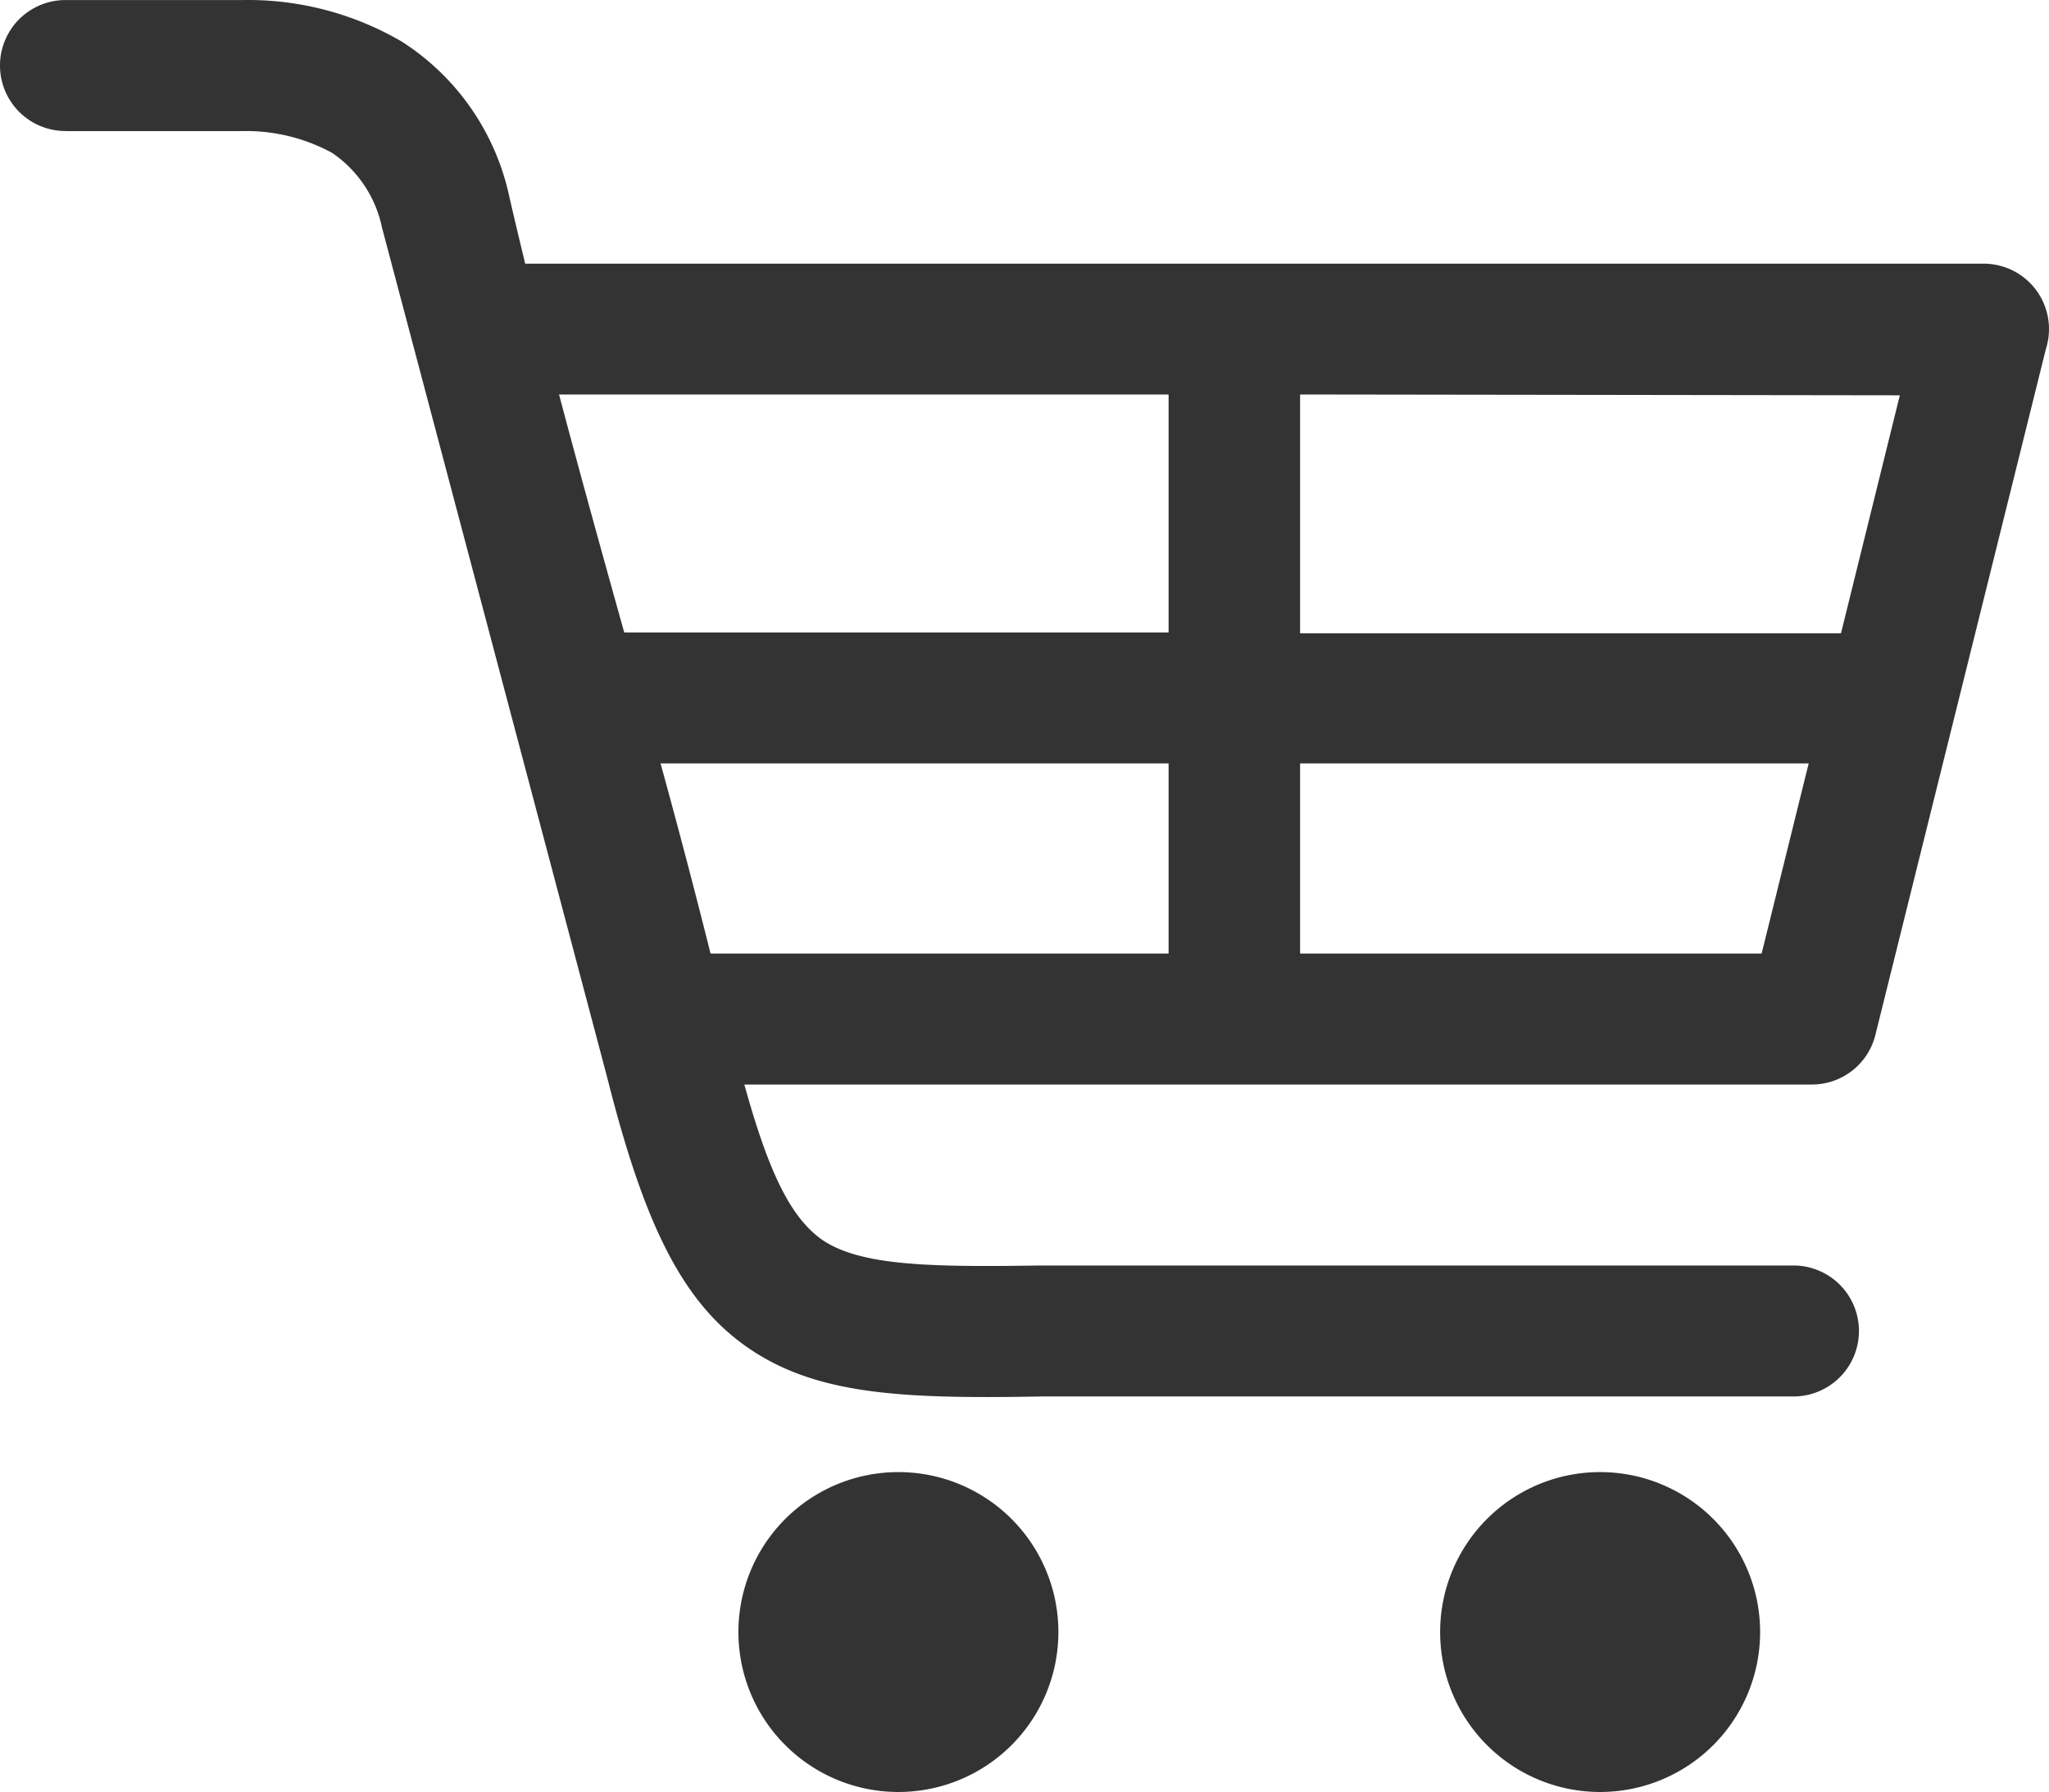
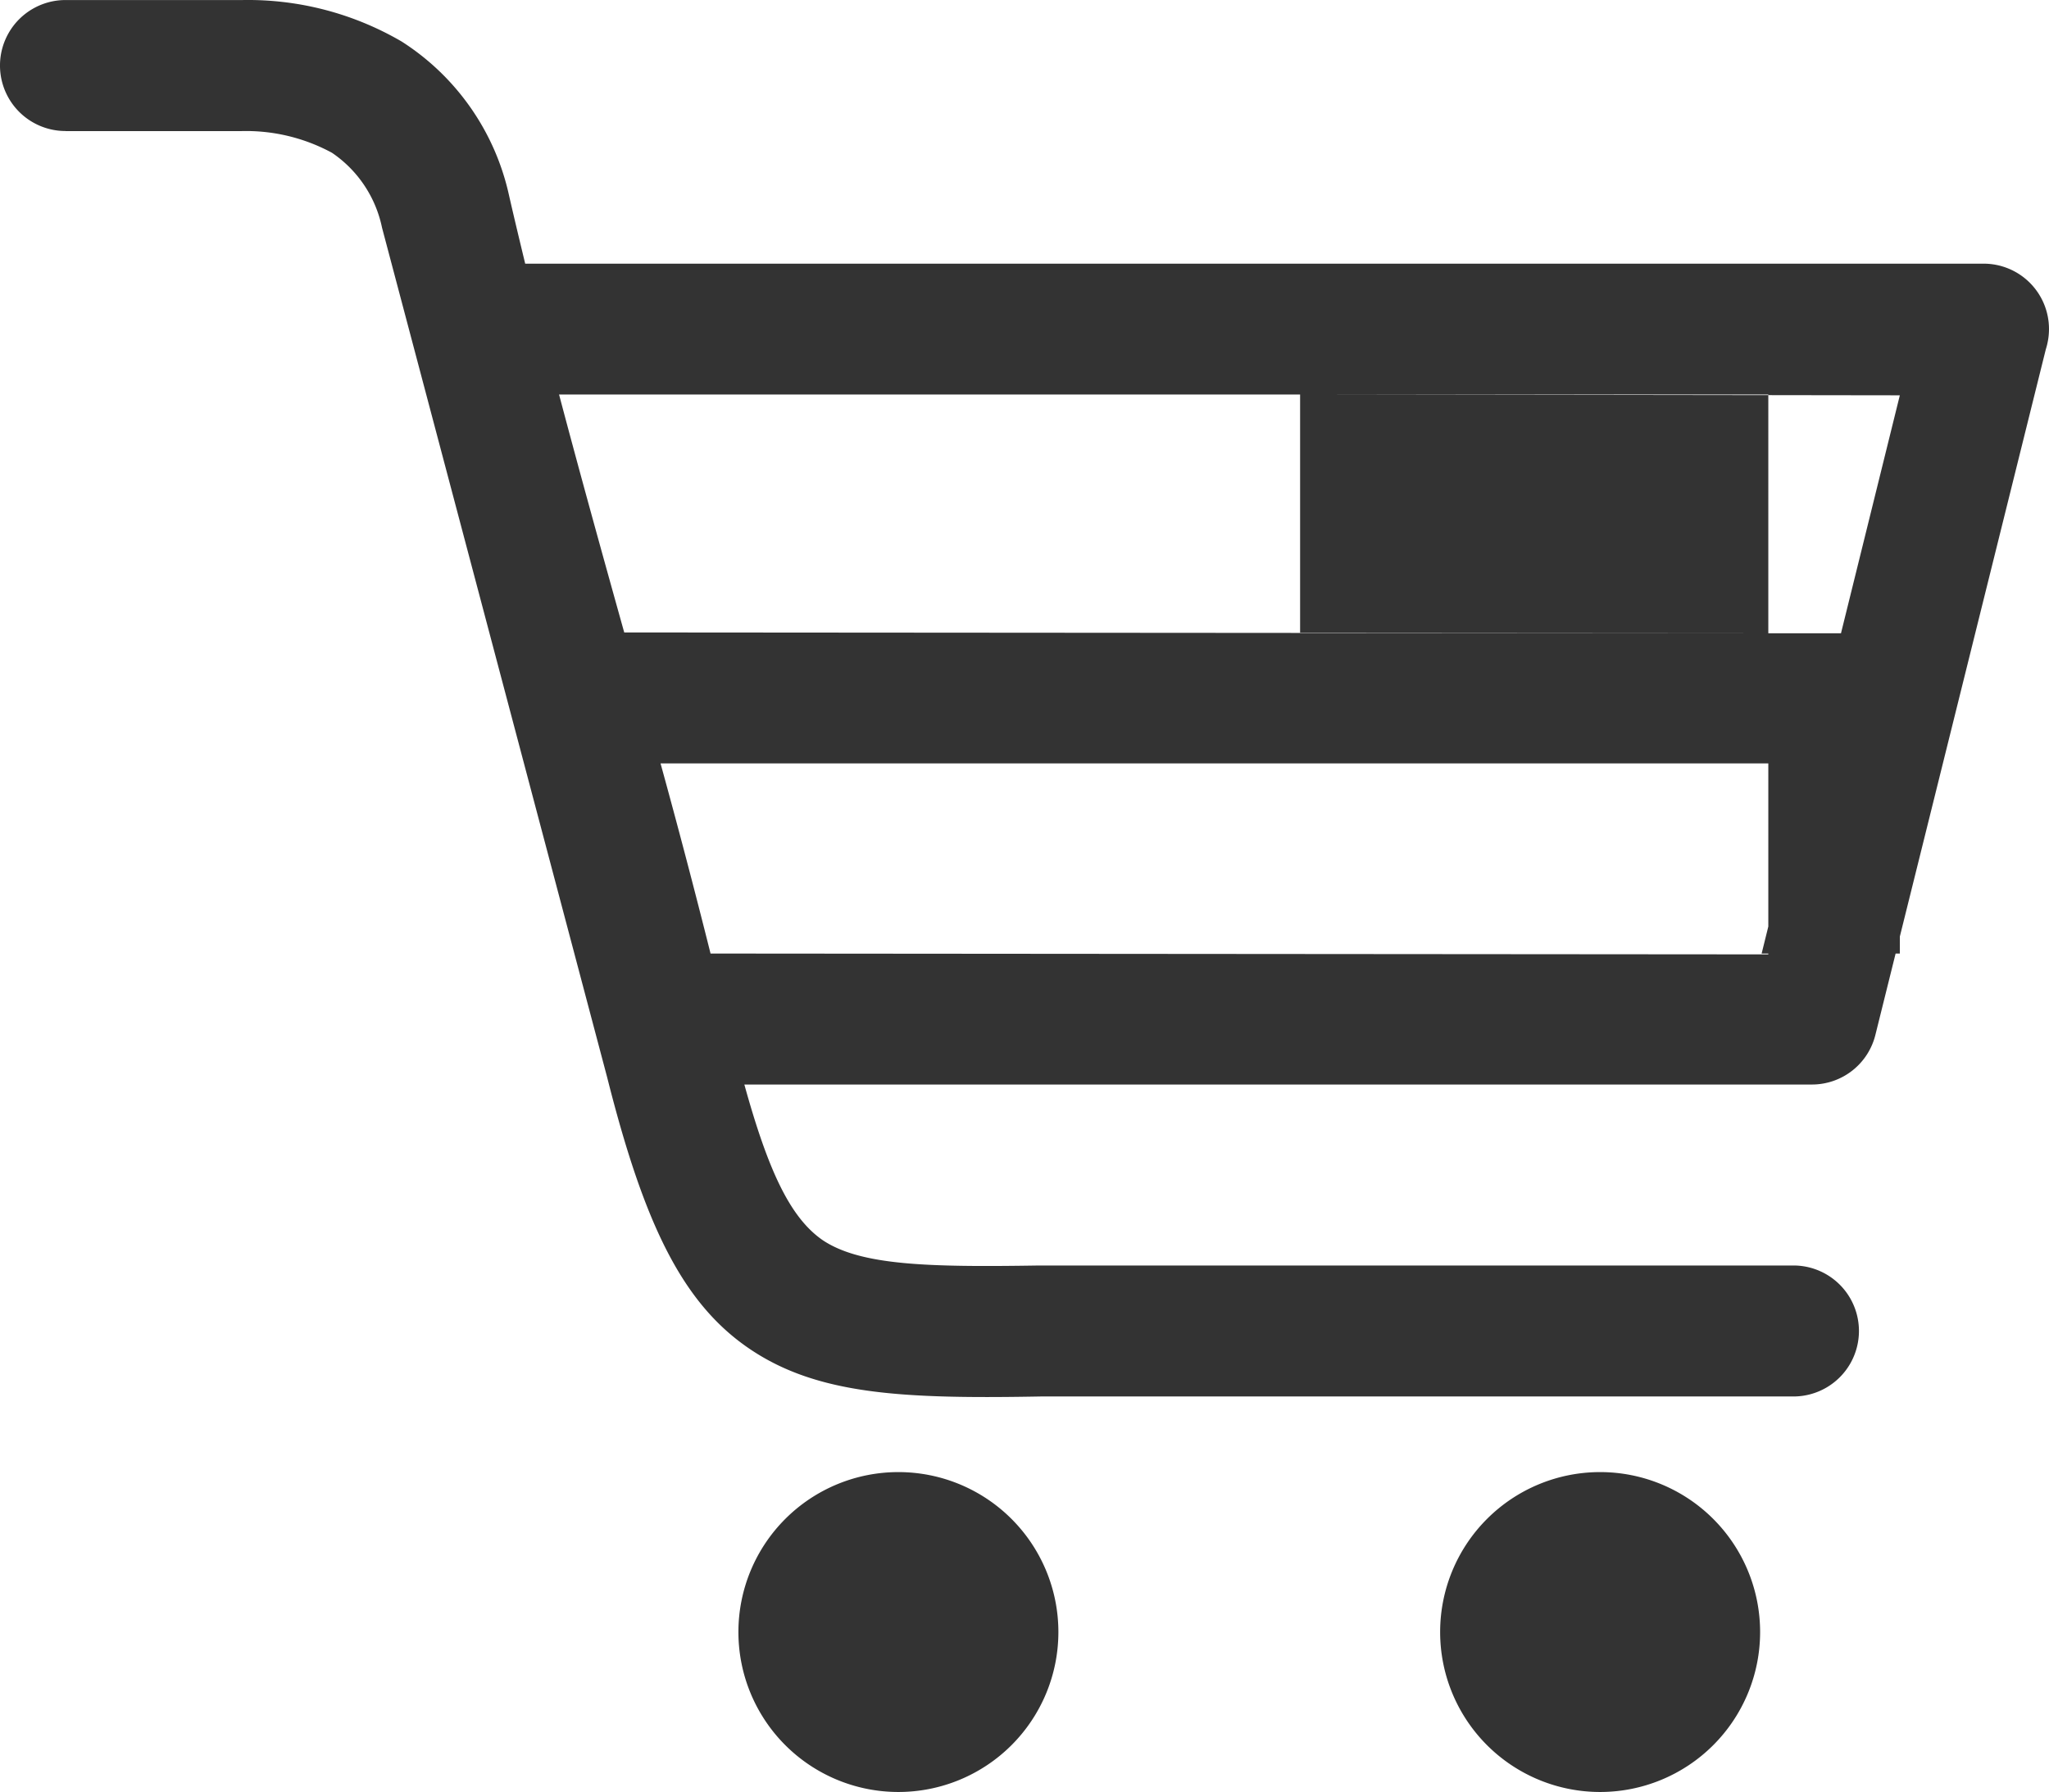
<svg xmlns="http://www.w3.org/2000/svg" width="151.125" height="132.209" viewBox="0 0 151.125 132.209">
-   <path id="shopping-trolley-icon" d="M4.831,9.663A4.831,4.831,0,1,1,4.831,0H17.875A22.473,22.473,0,0,1,29.627,3.062a18.059,18.059,0,0,1,7.88,11.187c.393,1.733.811,3.467,1.229,5.2H146.293a4.819,4.819,0,0,1,4.831,4.819,4.918,4.918,0,0,1-.234,1.5L138.327,76.319a4.819,4.819,0,0,1-4.672,3.688H54.9c1.77,6.4,3.393,9.835,5.778,11.482,2.791,1.869,7.757,2,15.982,1.869h55.616a4.831,4.831,0,1,1,0,9.663H76.785c-10.167.184-16.449-.111-21.465-3.491S47.5,90.248,44.785,79.491l-16.609-62.7a8.839,8.839,0,0,0-3.688-5.52,13.277,13.277,0,0,0-6.774-1.6H4.831ZM118.018,108.6a11.8,11.8,0,1,1-11.8,11.8A11.8,11.8,0,0,1,118.018,108.6Zm-51.756,0a11.8,11.8,0,1,1-11.8,11.8,11.8,11.8,0,0,1,11.8-11.8ZM95.89,29.1V46.716h39.893l4.34-17.555Zm0,27.218V70.344H129.93L133.4,56.317Zm-9.7,14.027V56.317H48.719q1.93,7.007,3.688,14.027Zm0-23.69V29.1H41.233c1.549,5.852,3.172,11.7,4.807,17.555Z" transform="translate(0 0.003)" fill="#333" />
+   <path id="shopping-trolley-icon" d="M4.831,9.663A4.831,4.831,0,1,1,4.831,0H17.875A22.473,22.473,0,0,1,29.627,3.062a18.059,18.059,0,0,1,7.88,11.187c.393,1.733.811,3.467,1.229,5.2H146.293a4.819,4.819,0,0,1,4.831,4.819,4.918,4.918,0,0,1-.234,1.5L138.327,76.319a4.819,4.819,0,0,1-4.672,3.688H54.9c1.77,6.4,3.393,9.835,5.778,11.482,2.791,1.869,7.757,2,15.982,1.869h55.616a4.831,4.831,0,1,1,0,9.663H76.785c-10.167.184-16.449-.111-21.465-3.491S47.5,90.248,44.785,79.491l-16.609-62.7a8.839,8.839,0,0,0-3.688-5.52,13.277,13.277,0,0,0-6.774-1.6H4.831ZM118.018,108.6a11.8,11.8,0,1,1-11.8,11.8A11.8,11.8,0,0,1,118.018,108.6Zm-51.756,0a11.8,11.8,0,1,1-11.8,11.8,11.8,11.8,0,0,1,11.8-11.8ZM95.89,29.1V46.716h39.893l4.34-17.555m0,27.218V70.344H129.93L133.4,56.317Zm-9.7,14.027V56.317H48.719q1.93,7.007,3.688,14.027Zm0-23.69V29.1H41.233c1.549,5.852,3.172,11.7,4.807,17.555Z" transform="translate(0 0.003)" fill="#333" />
</svg>